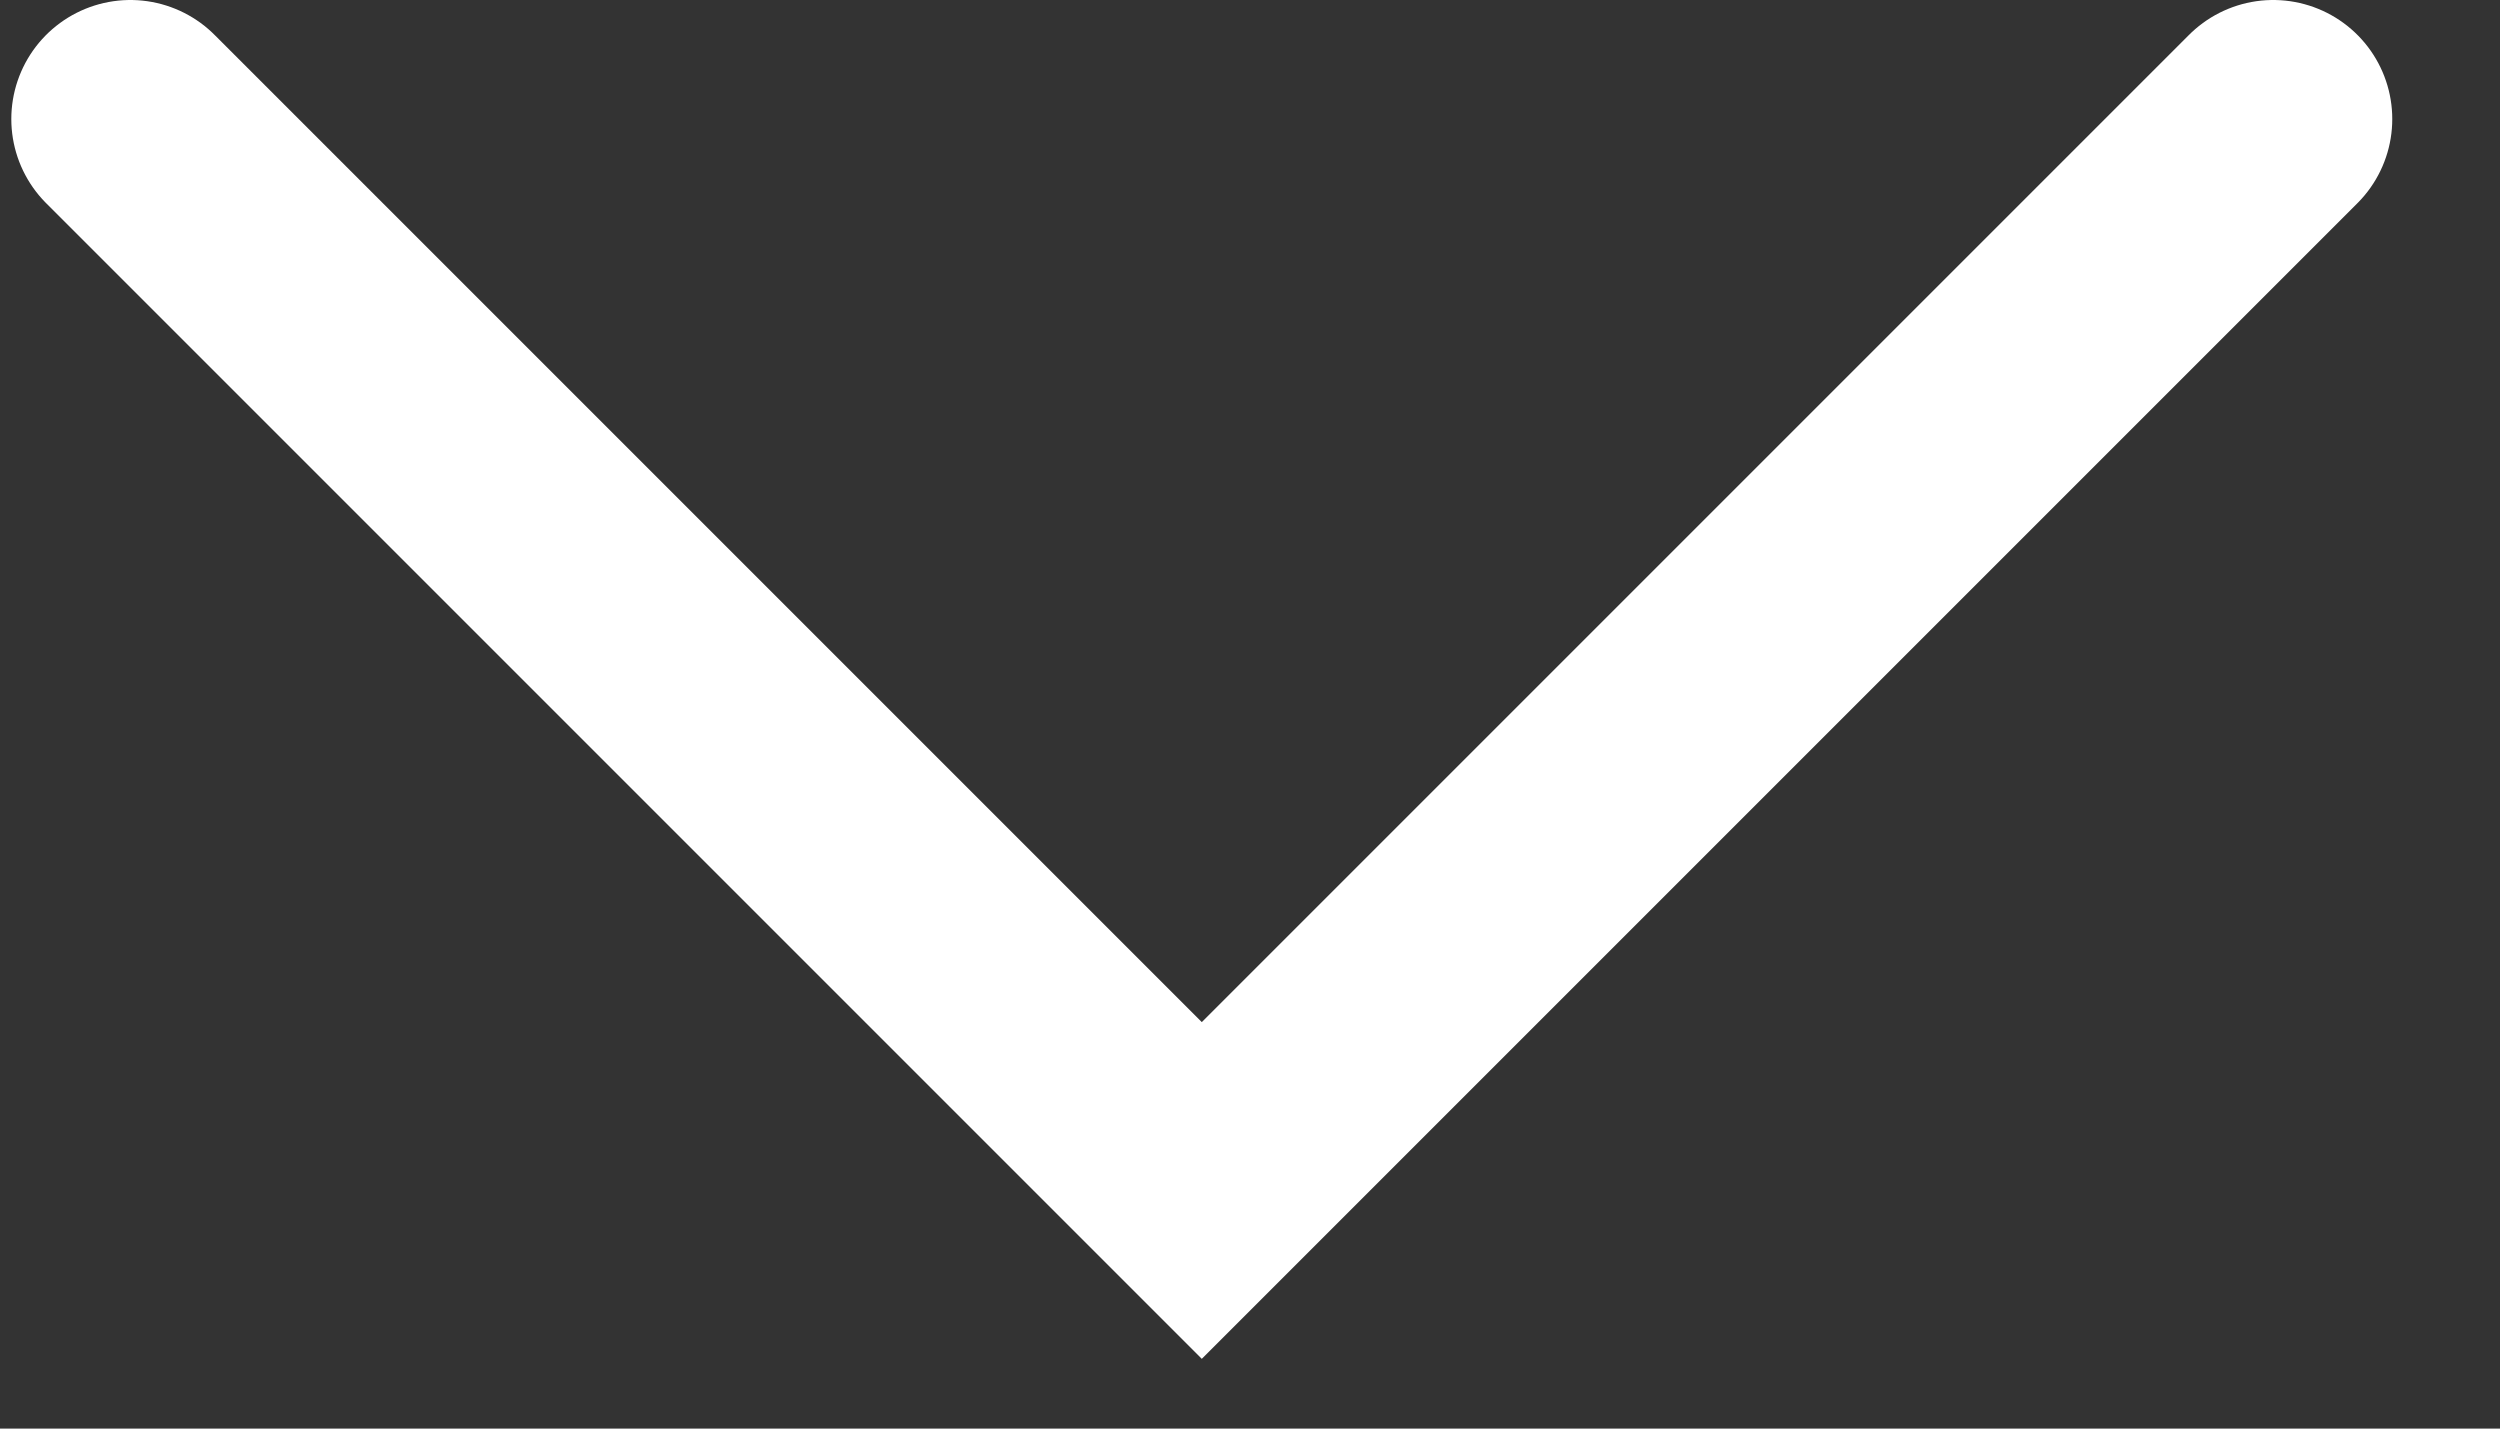
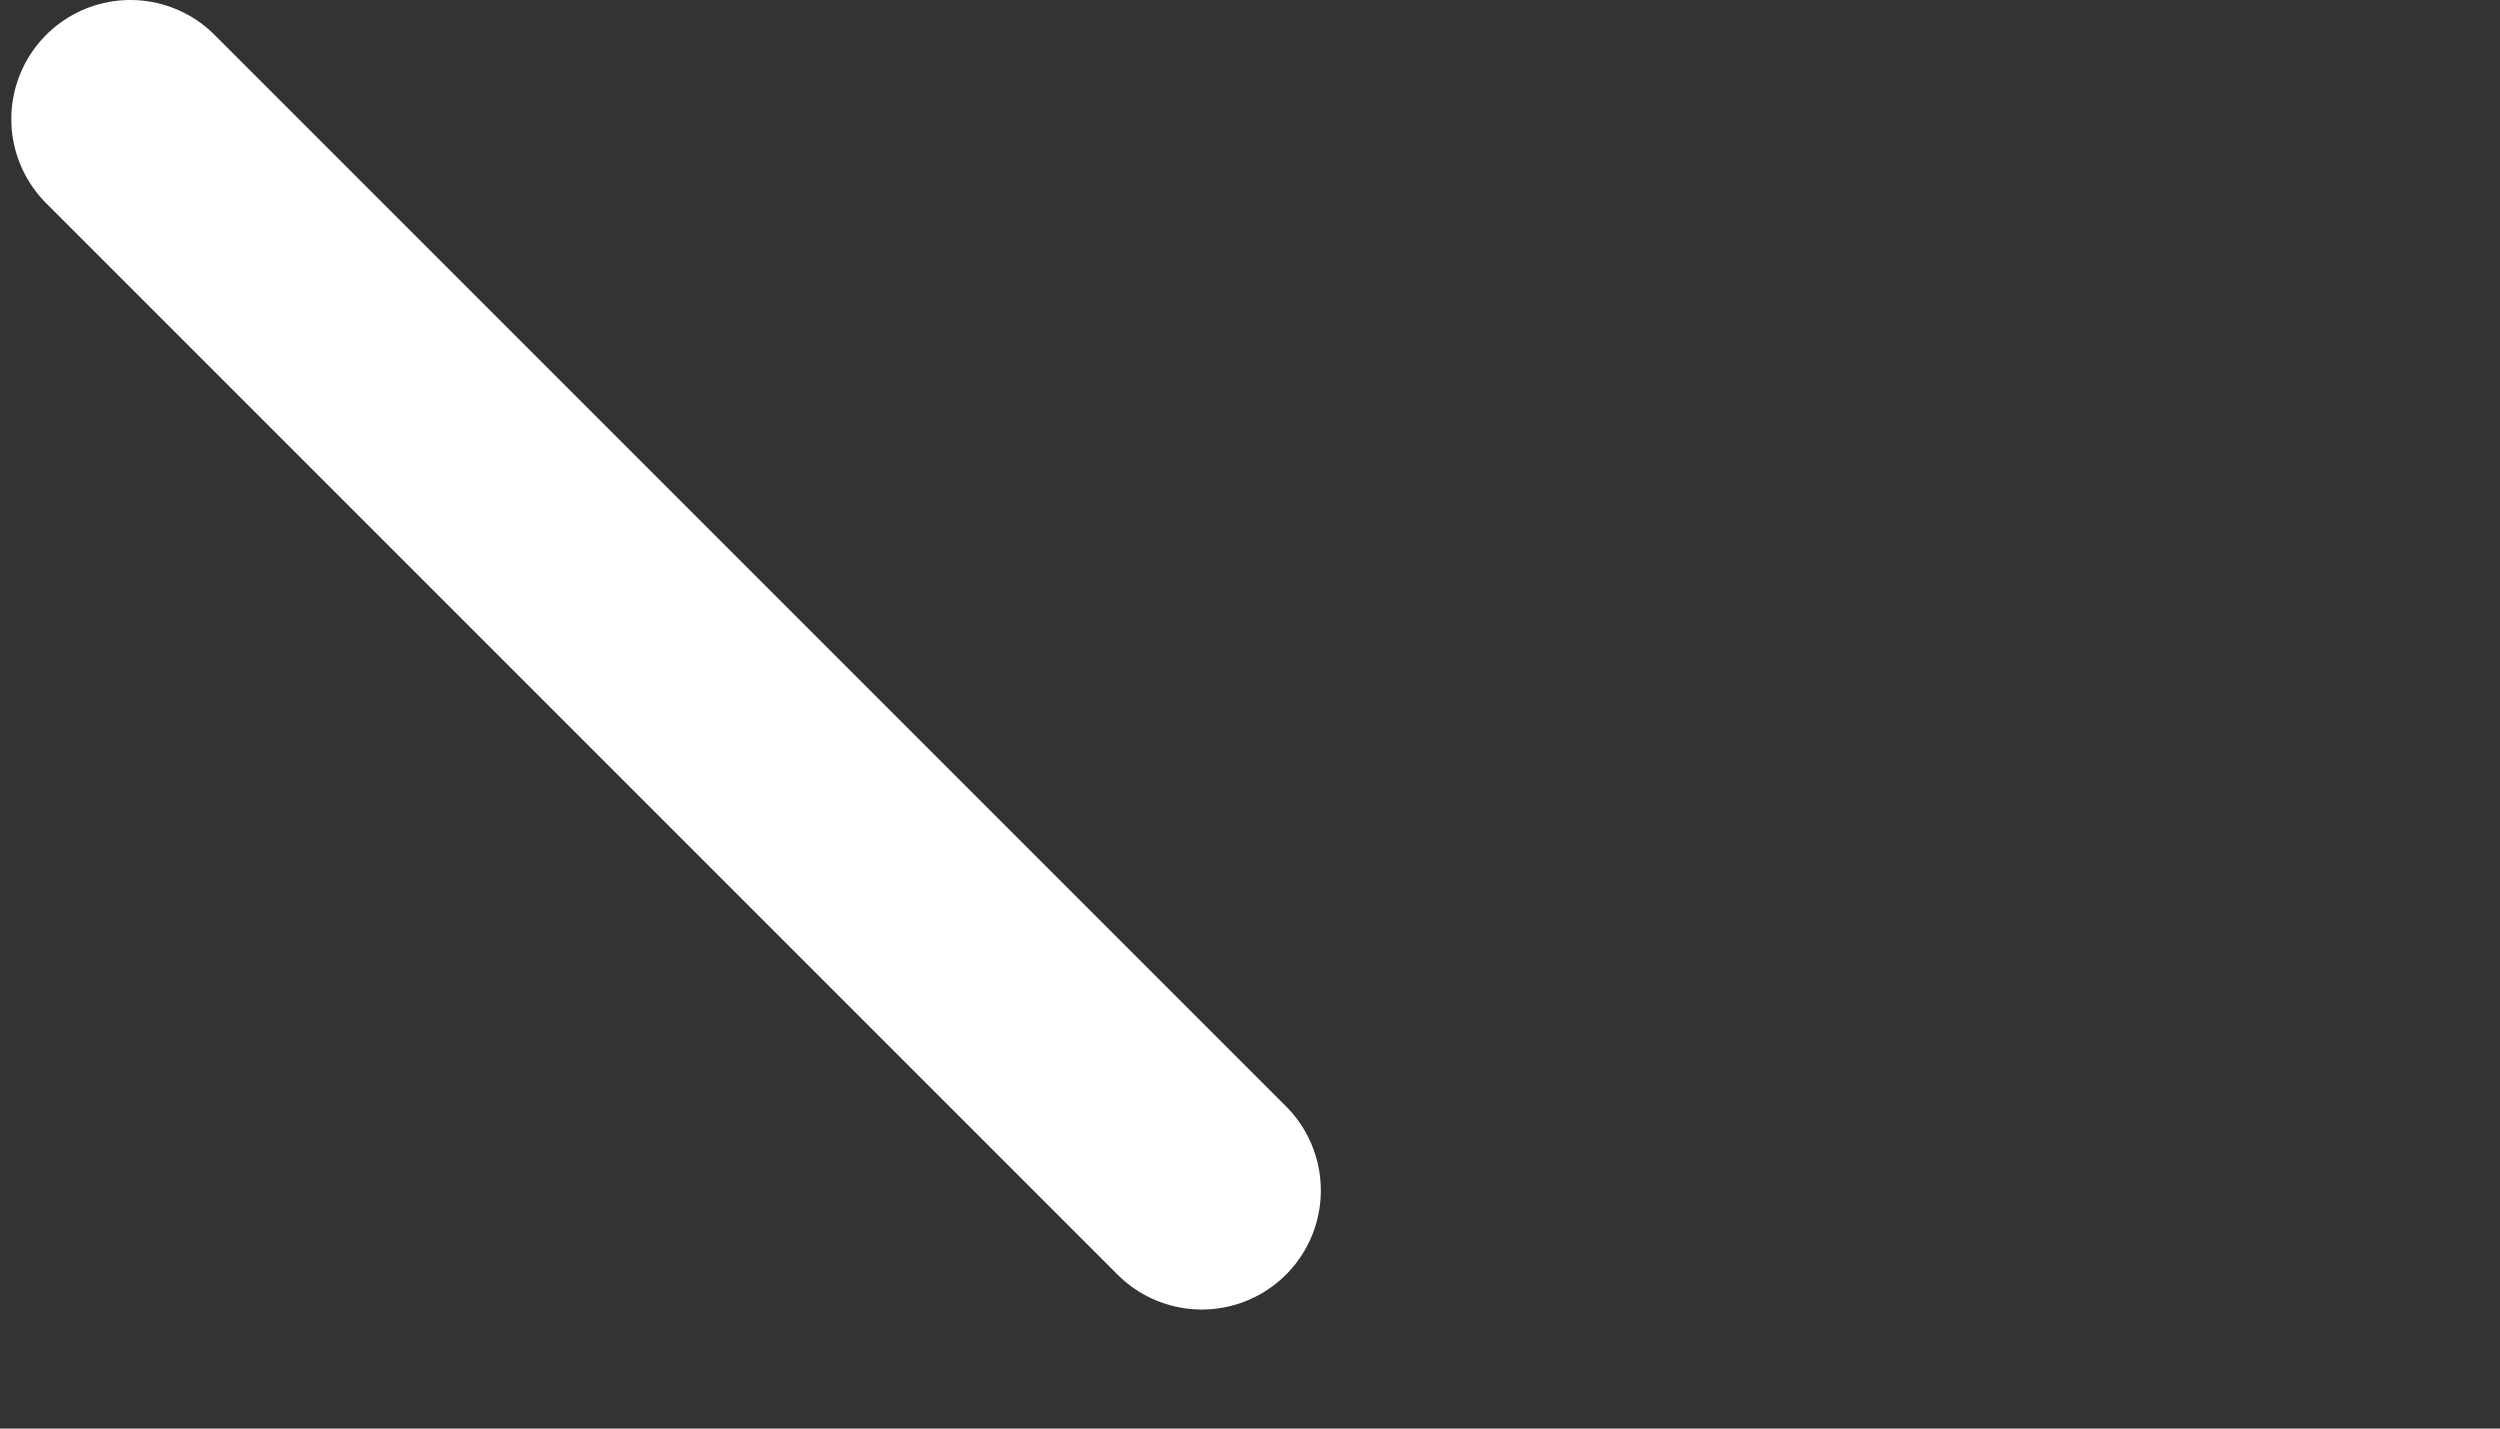
<svg xmlns="http://www.w3.org/2000/svg" width="21" height="12" viewBox="0 0 21 12" fill="none">
  <rect x="0" y="0" width="21" height="12" fill="#333333" stroke="none" />
-   <path d="M1.095 1L10.095 10L19.095 1" stroke="white" stroke-width="2" stroke-linecap="round" />
+   <path d="M1.095 1L10.095 10" stroke="white" stroke-width="2" stroke-linecap="round" />
</svg>